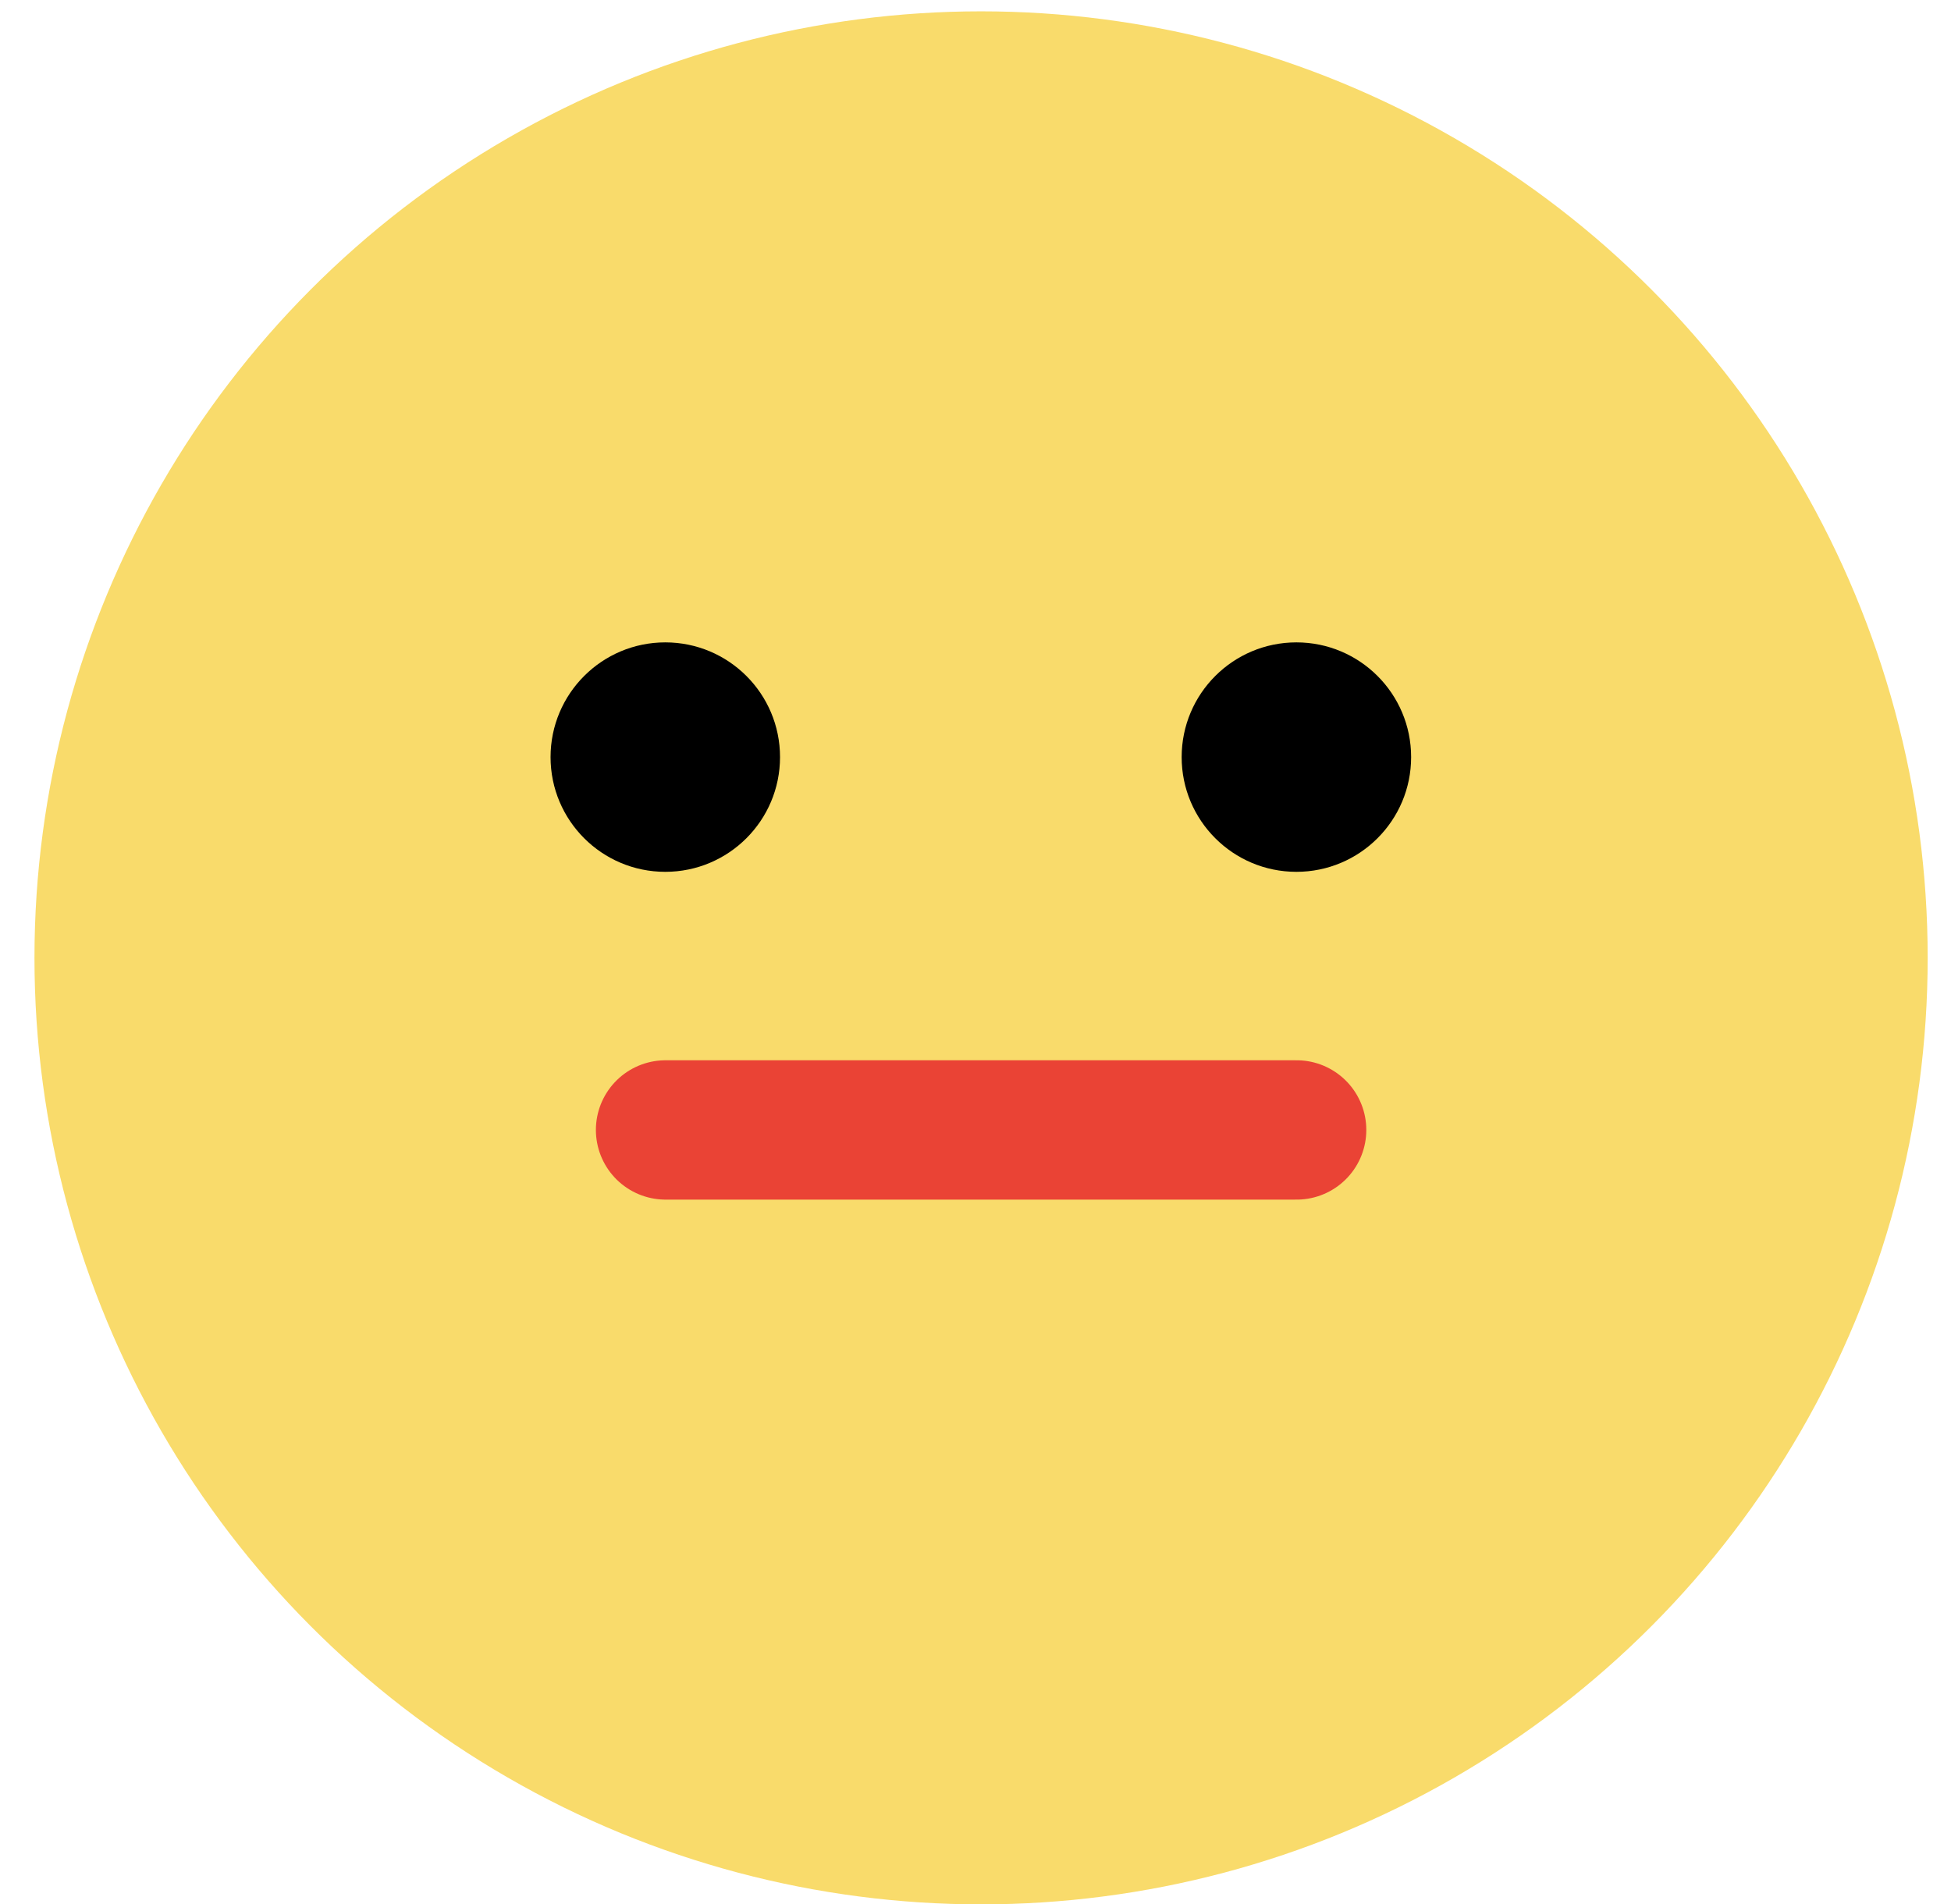
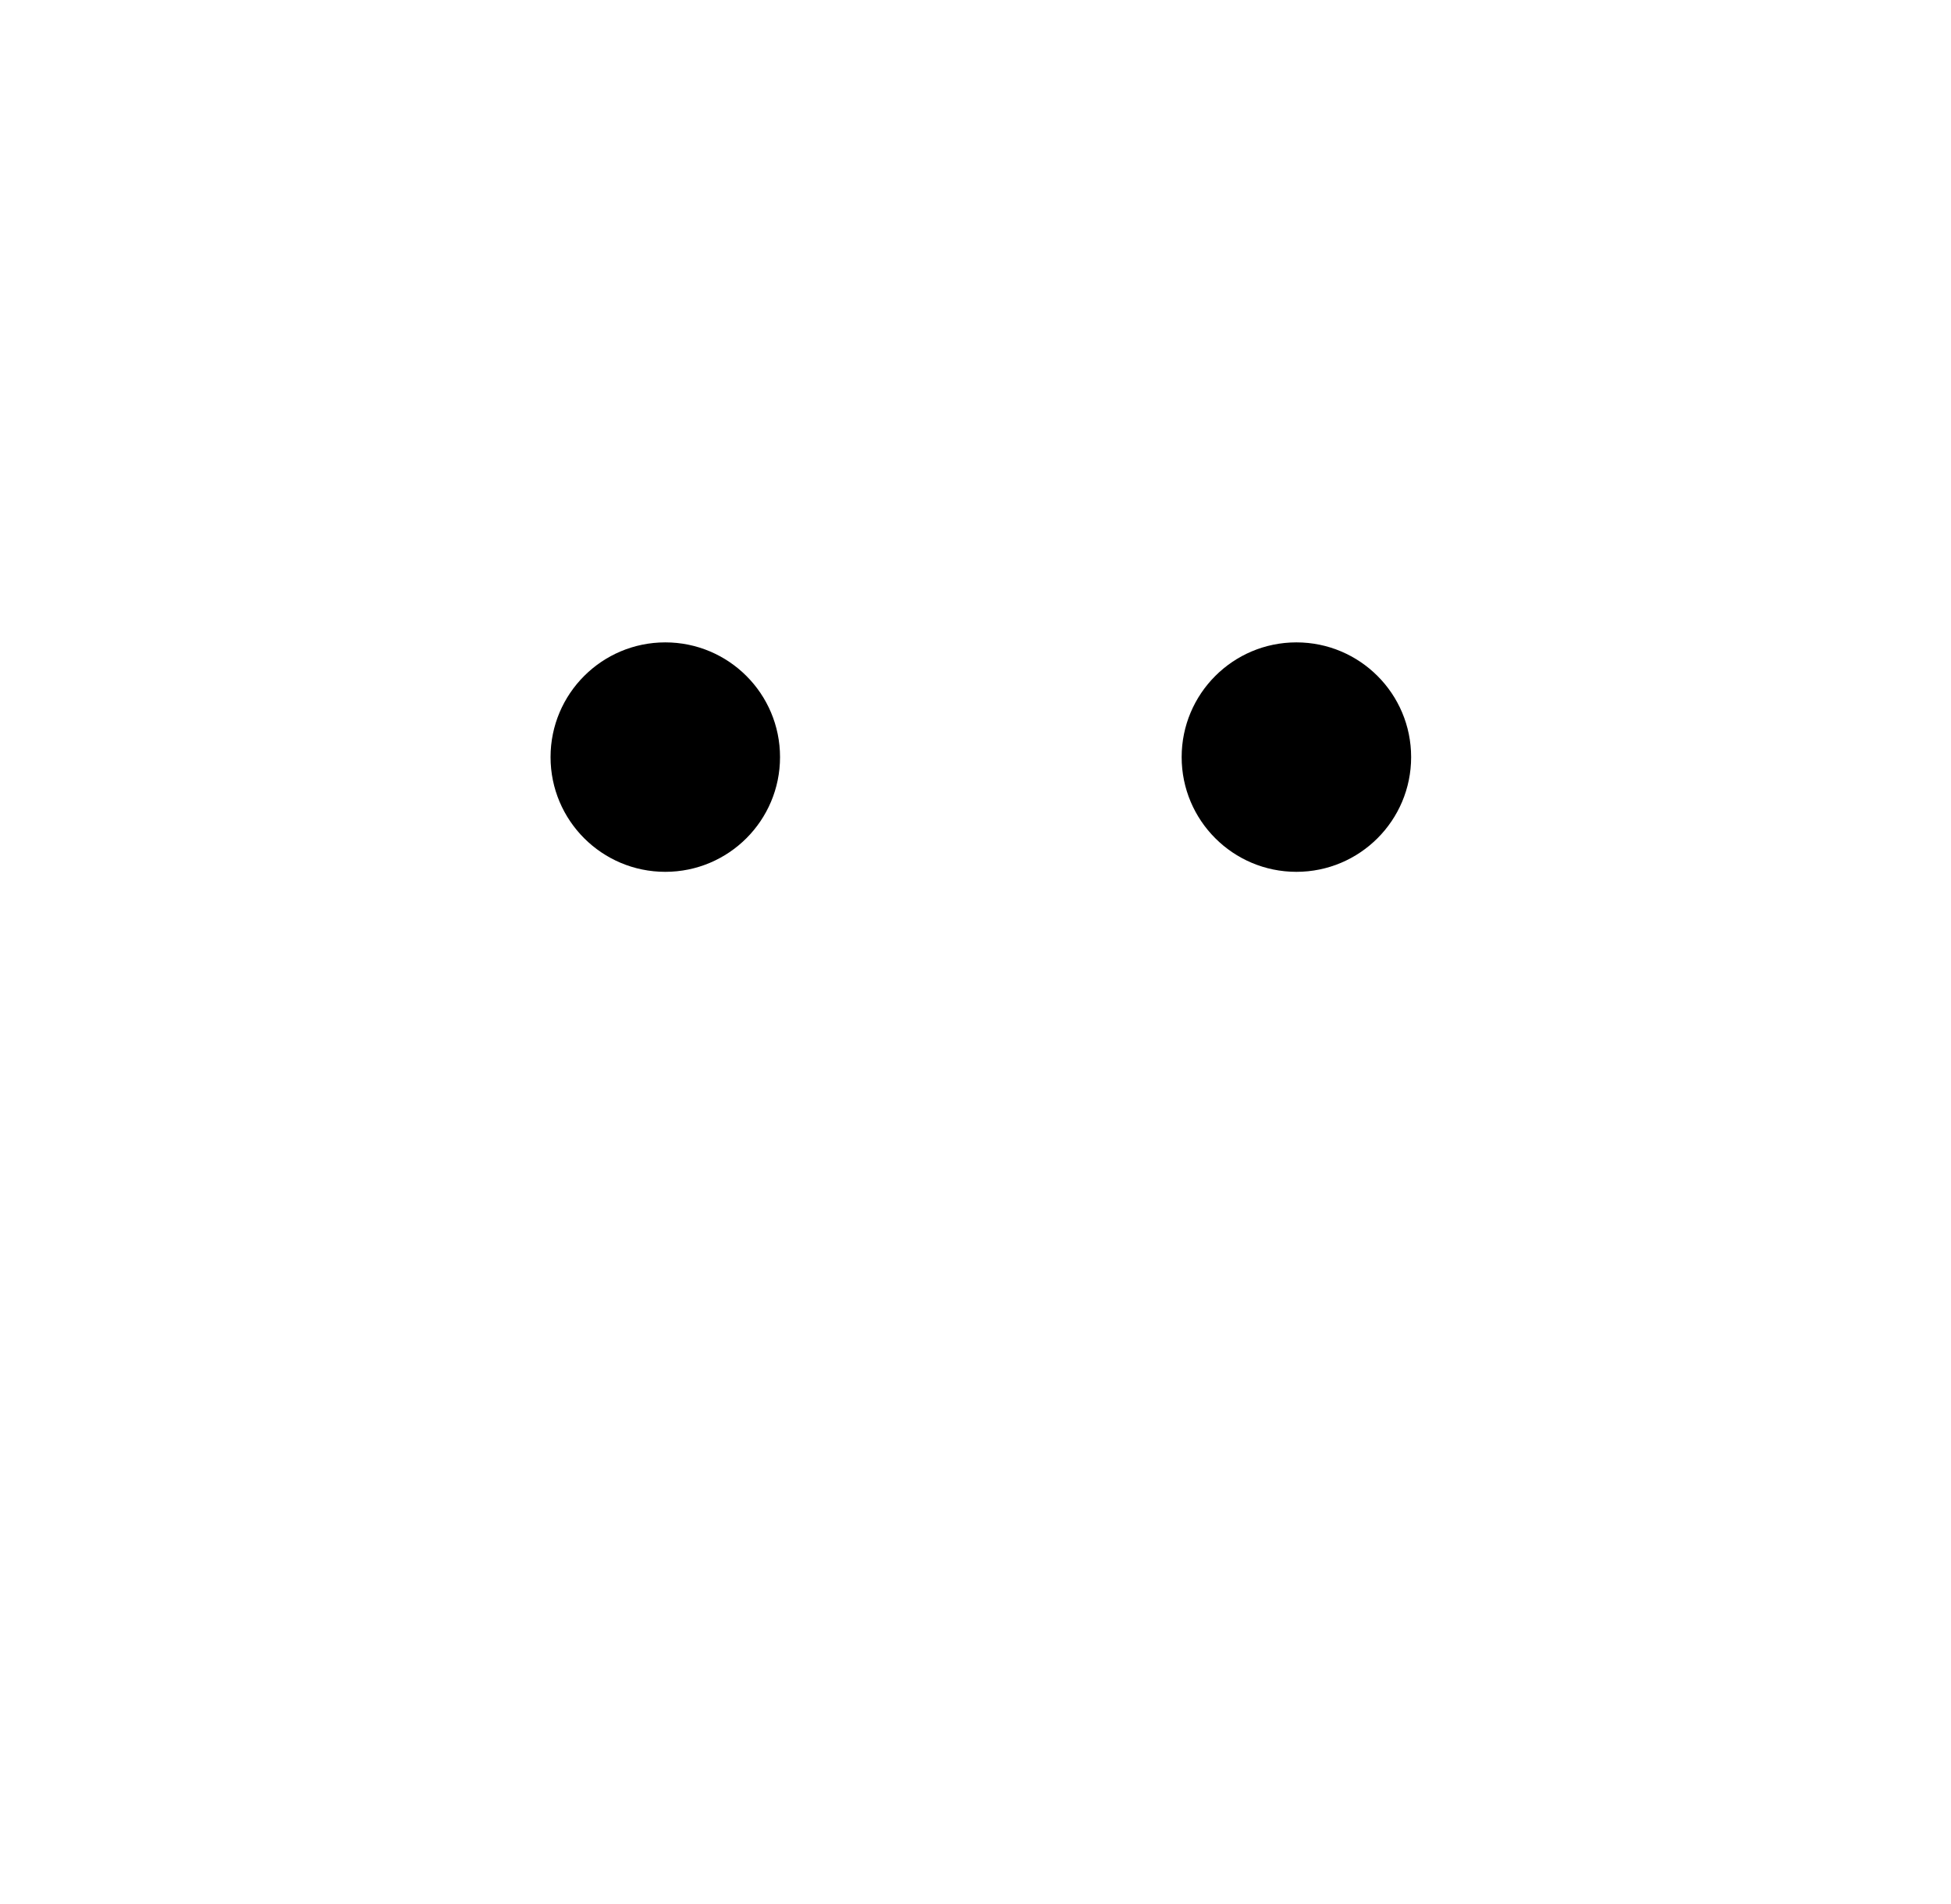
<svg xmlns="http://www.w3.org/2000/svg" width="42" height="41" viewBox="0 0 42 41" fill="none">
  <g filter="url(#filter0_ii_234_50)">
-     <circle cx="21.12" cy="20.622" r="20.378" fill="#F9DB6B" />
-     <path d="M14.328 24.327C19.626 24.327 22.644 24.327 27.913 24.327" stroke="#EA4335" stroke-width="3" stroke-linecap="round" />
-   </g>
+     </g>
  <circle cx="14.322" cy="16.3" r="2.47" fill="black" />
  <circle cx="27.908" cy="16.3" r="2.47" fill="black" />
  <defs>
    <filter id="filter0_ii_234_50" x="0.742" y="-3.756" width="40.758" height="48.756" filterUnits="userSpaceOnUse" color-interpolation-filters="sRGB">
      <feFlood flood-opacity="0" result="BackgroundImageFix" />
      <feBlend mode="normal" in="SourceGraphic" in2="BackgroundImageFix" result="shape" />
      <feColorMatrix in="SourceAlpha" type="matrix" values="0 0 0 0 0 0 0 0 0 0 0 0 0 0 0 0 0 0 127 0" result="hardAlpha" />
      <feOffset dy="-4" />
      <feGaussianBlur stdDeviation="2" />
      <feComposite in2="hardAlpha" operator="arithmetic" k2="-1" k3="1" />
      <feColorMatrix type="matrix" values="0 0 0 0 0.965 0 0 0 0 0.694 0 0 0 0 0.322 0 0 0 1 0" />
      <feBlend mode="normal" in2="shape" result="effect1_innerShadow_234_50" />
      <feColorMatrix in="SourceAlpha" type="matrix" values="0 0 0 0 0 0 0 0 0 0 0 0 0 0 0 0 0 0 127 0" result="hardAlpha" />
      <feOffset dy="4" />
      <feGaussianBlur stdDeviation="2" />
      <feComposite in2="hardAlpha" operator="arithmetic" k2="-1" k3="1" />
      <feColorMatrix type="matrix" values="0 0 0 0 0.965 0 0 0 0 0.694 0 0 0 0 0.322 0 0 0 1 0" />
      <feBlend mode="normal" in2="effect1_innerShadow_234_50" result="effect2_innerShadow_234_50" />
    </filter>
  </defs>
</svg>